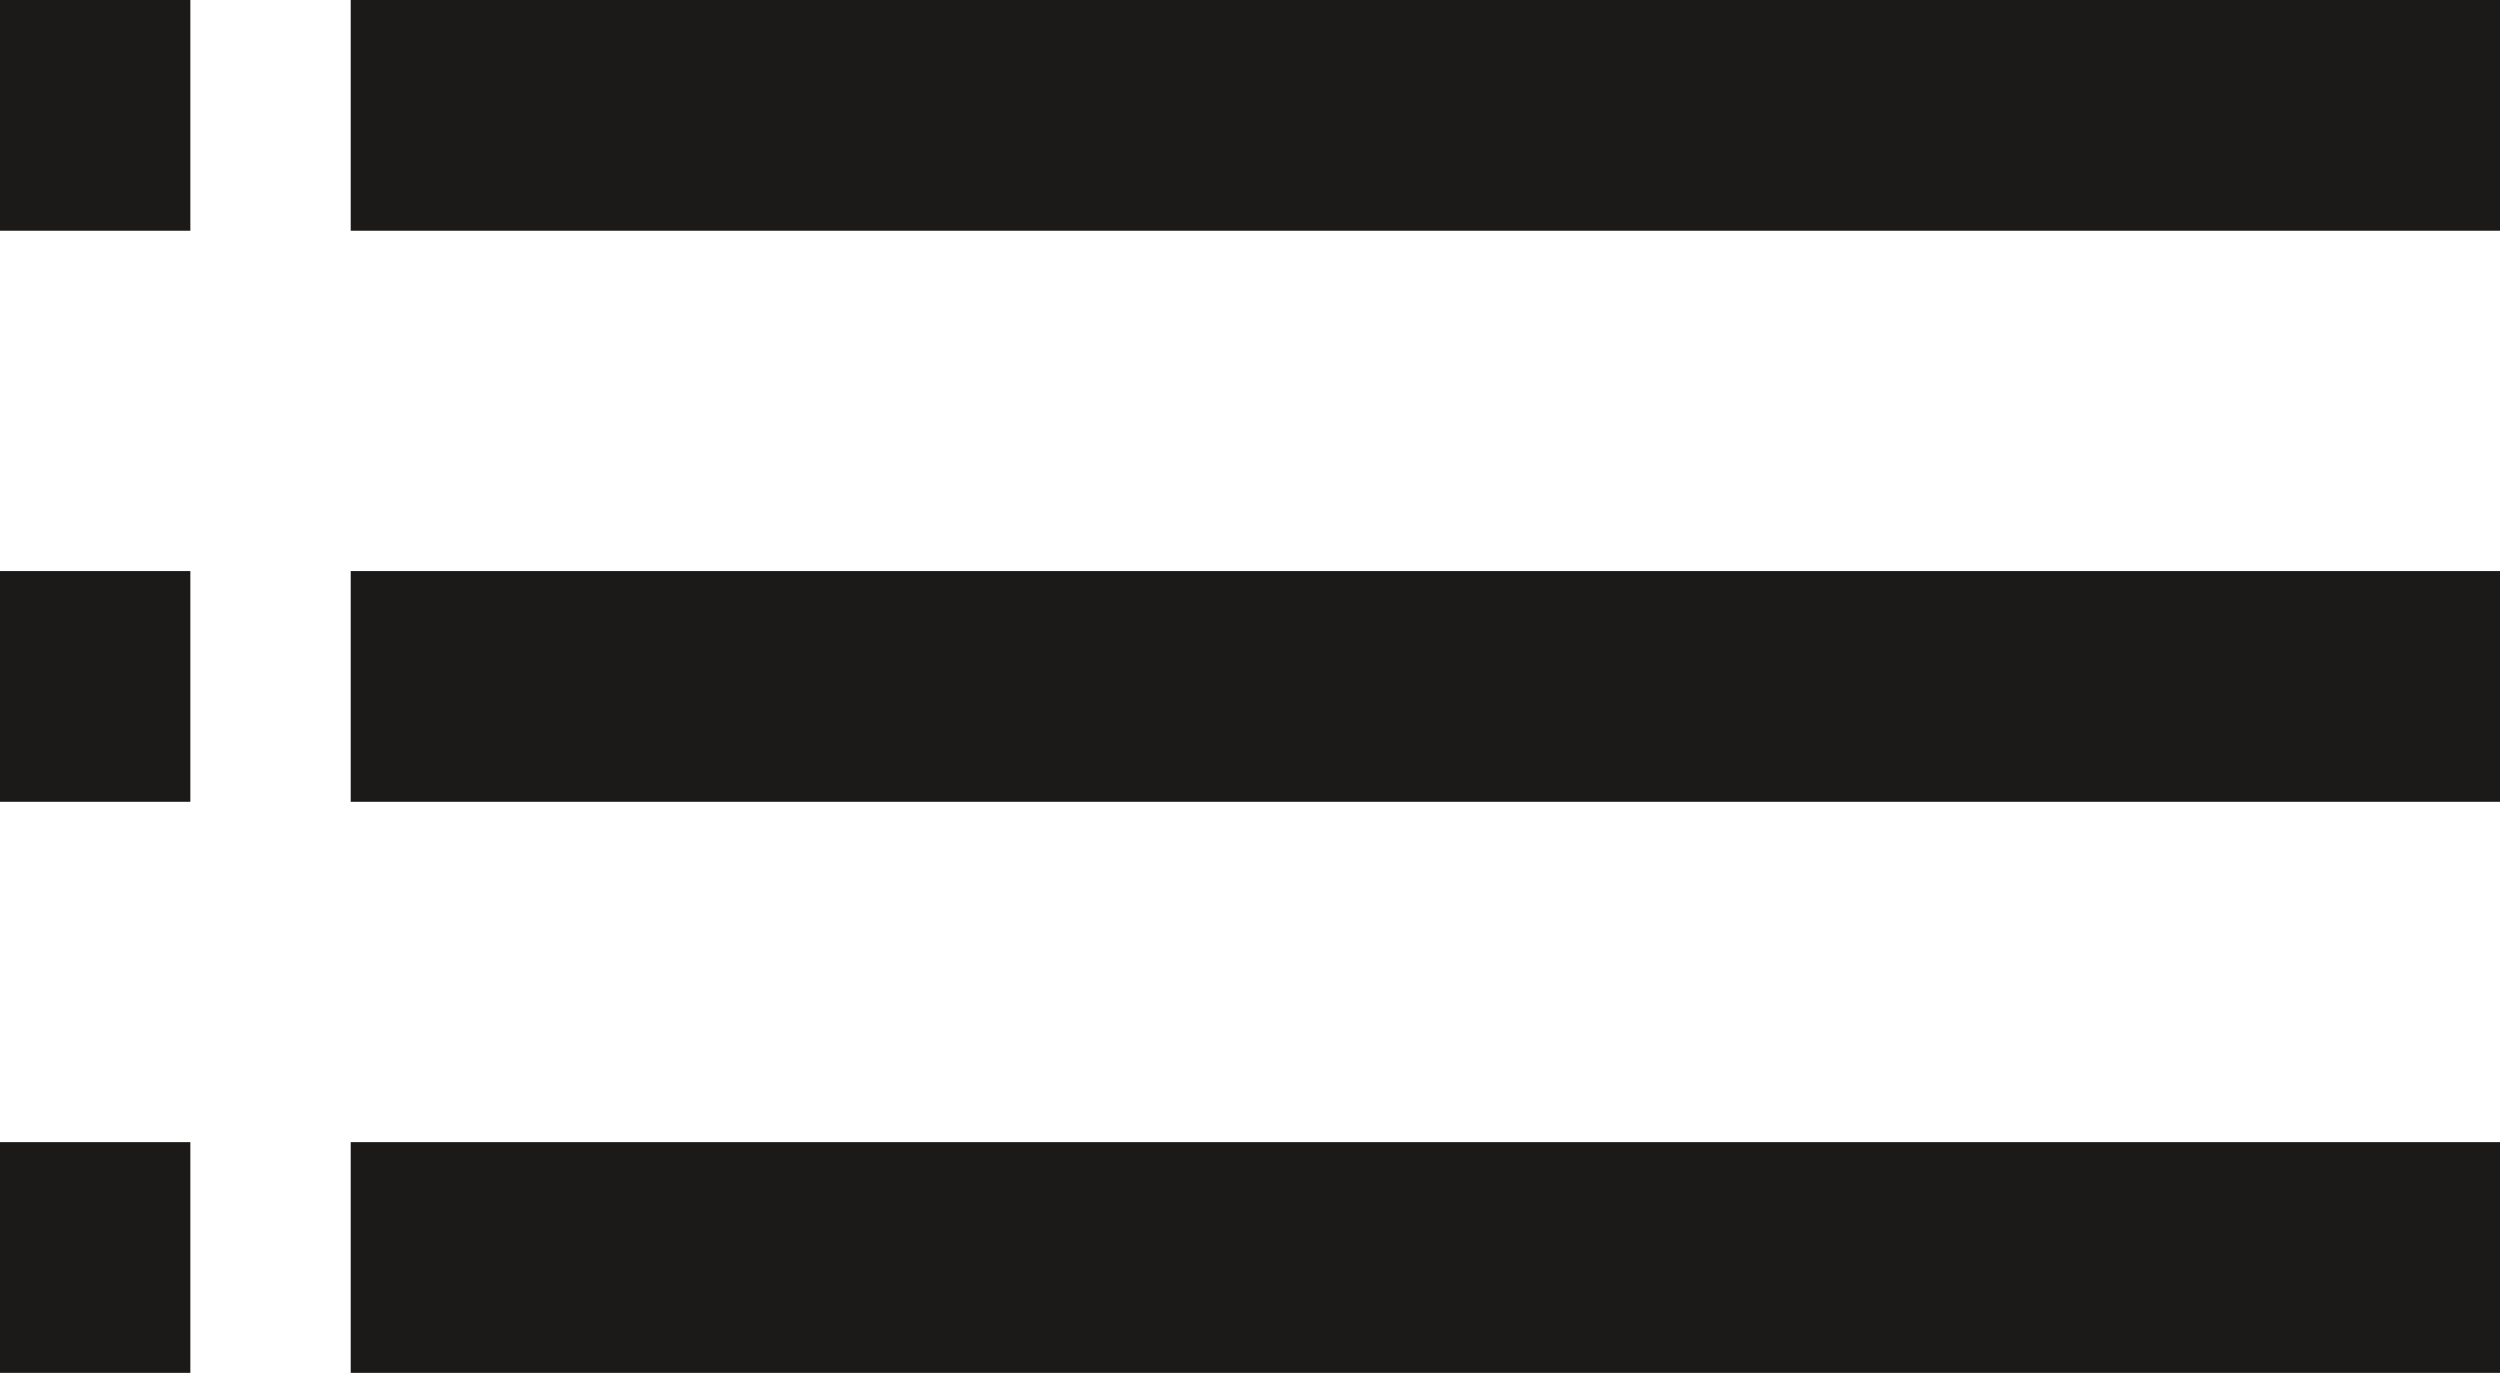
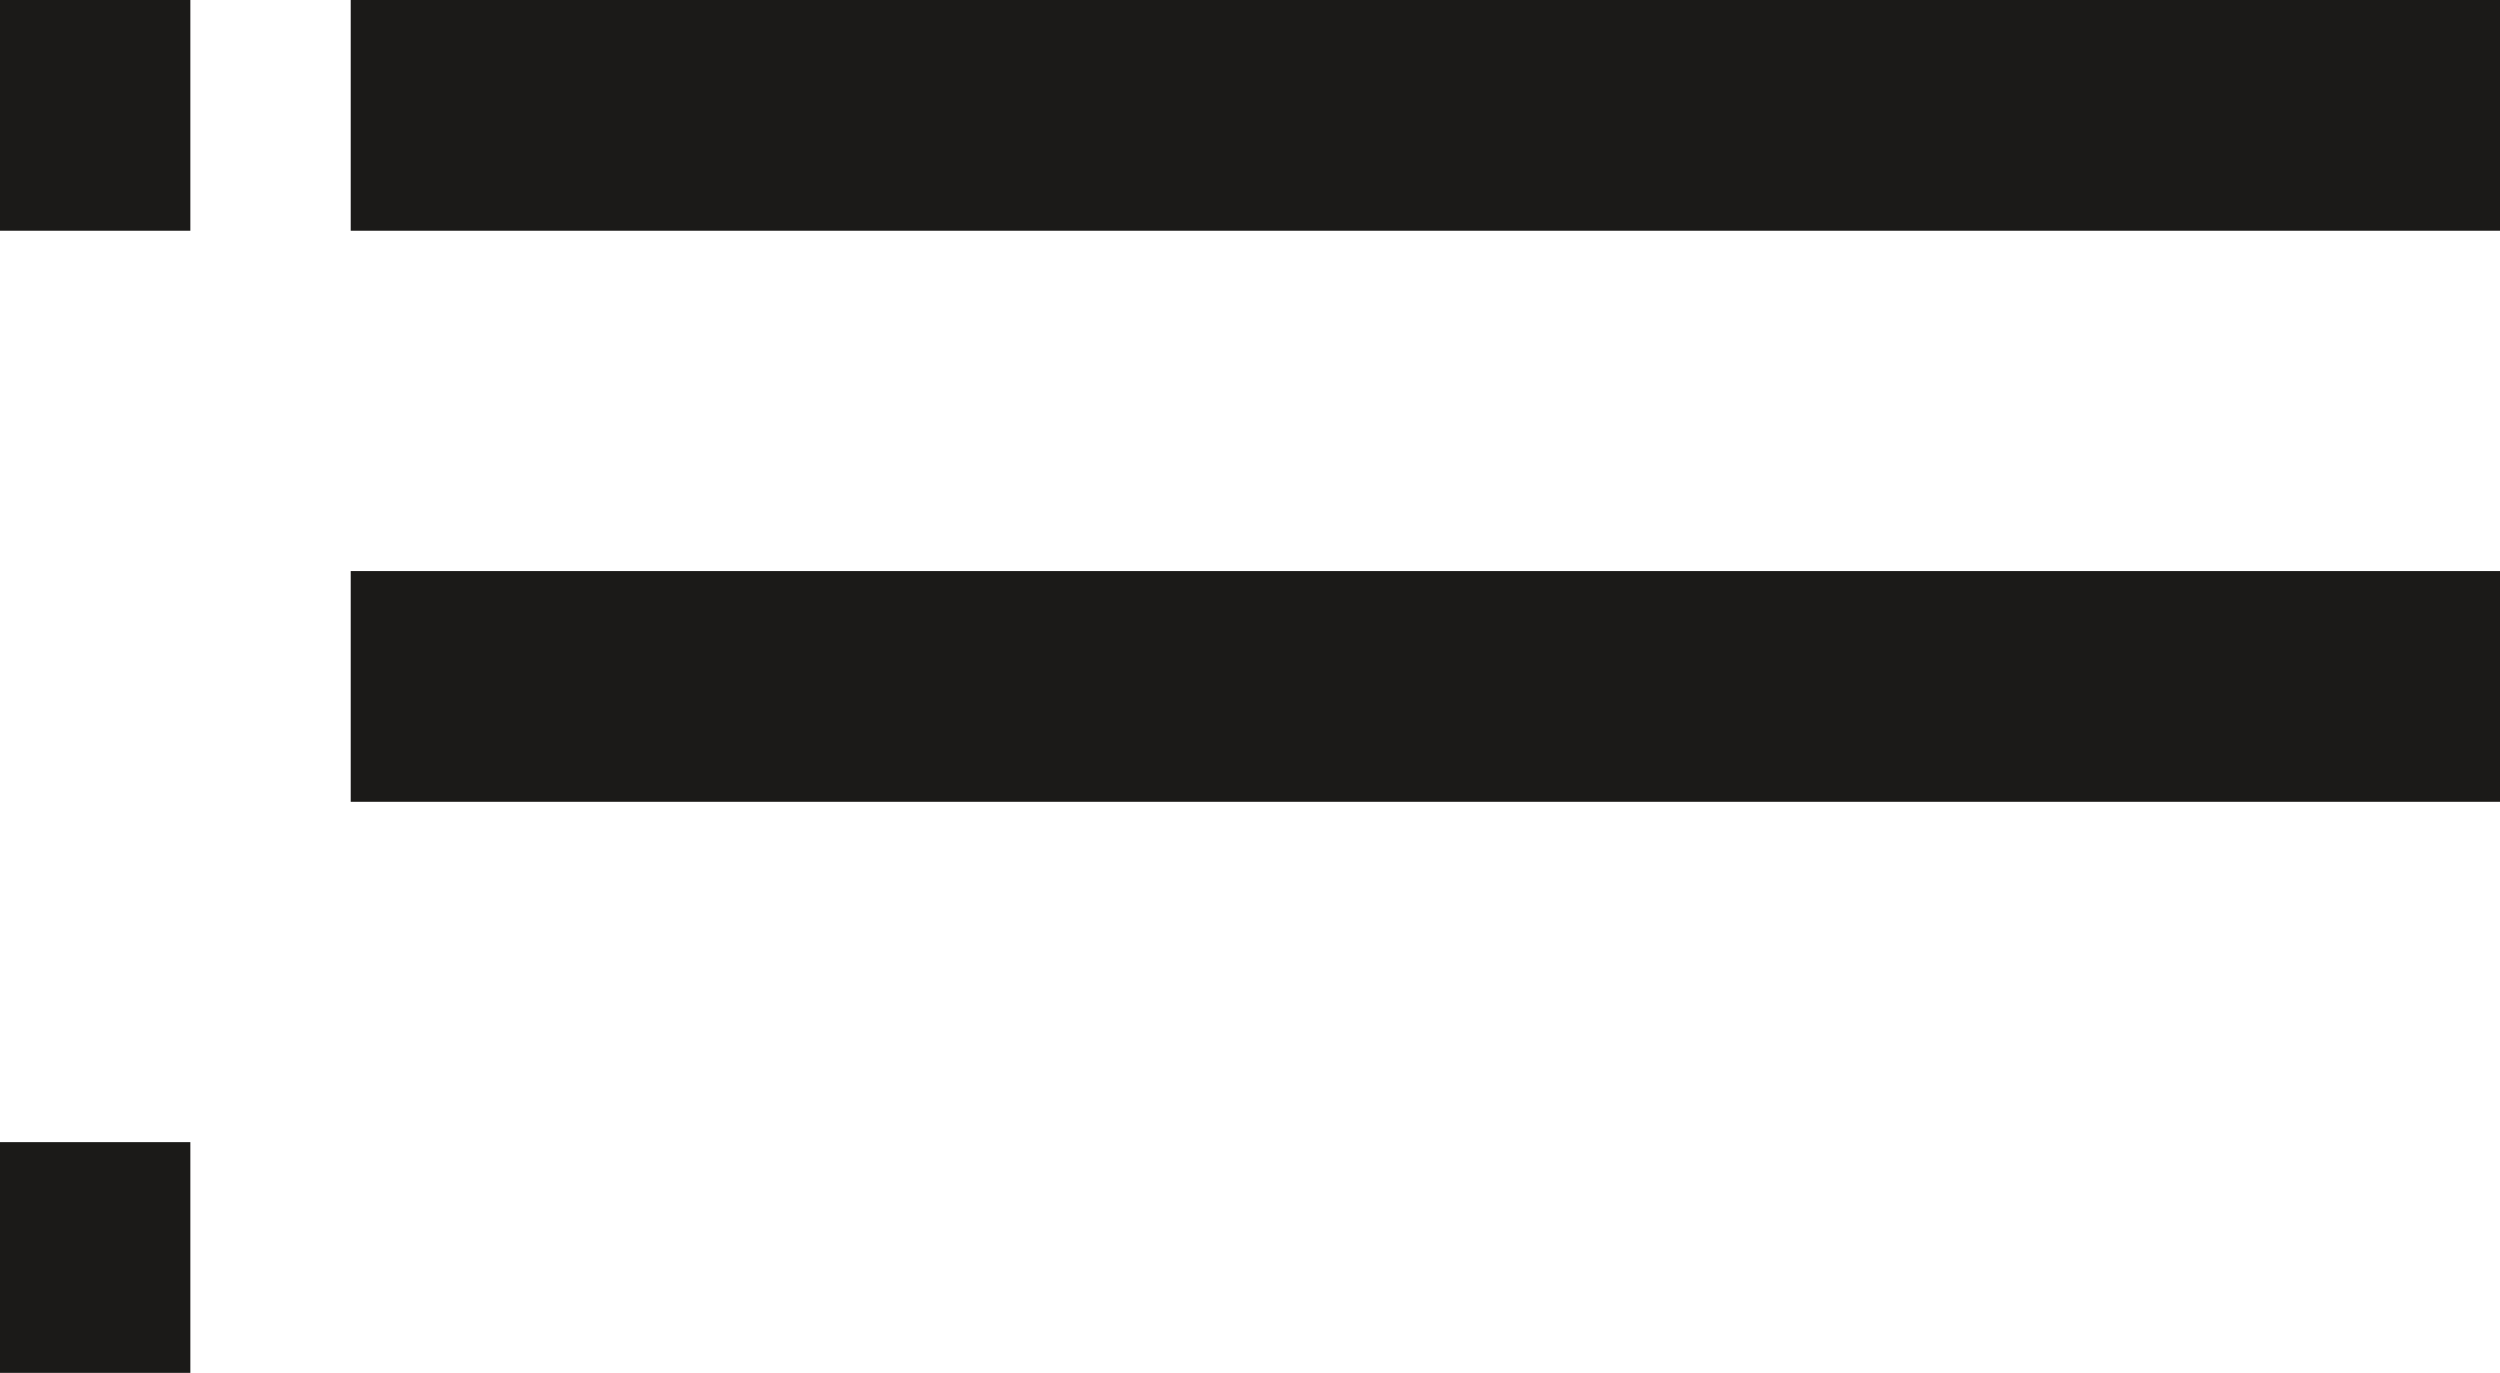
<svg xmlns="http://www.w3.org/2000/svg" viewBox="0 0 21.67 11.9">
  <defs>
    <style>.cls-1{fill:#1b1a18;}</style>
  </defs>
  <title>listagem_txt_black</title>
  <g id="Layer_2" data-name="Layer 2">
    <g id="Layer_1-2" data-name="Layer 1">
      <rect class="cls-1" x="3.04" width="18.63" height="2" />
      <rect class="cls-1" x="3.04" y="4.95" width="18.63" height="2" />
-       <rect class="cls-1" x="3.04" y="9.9" width="18.63" height="2" />
      <rect class="cls-1" width="1.65" height="2" />
-       <rect class="cls-1" y="4.95" width="1.65" height="2" />
      <rect class="cls-1" y="9.9" width="1.65" height="2" />
    </g>
  </g>
</svg>